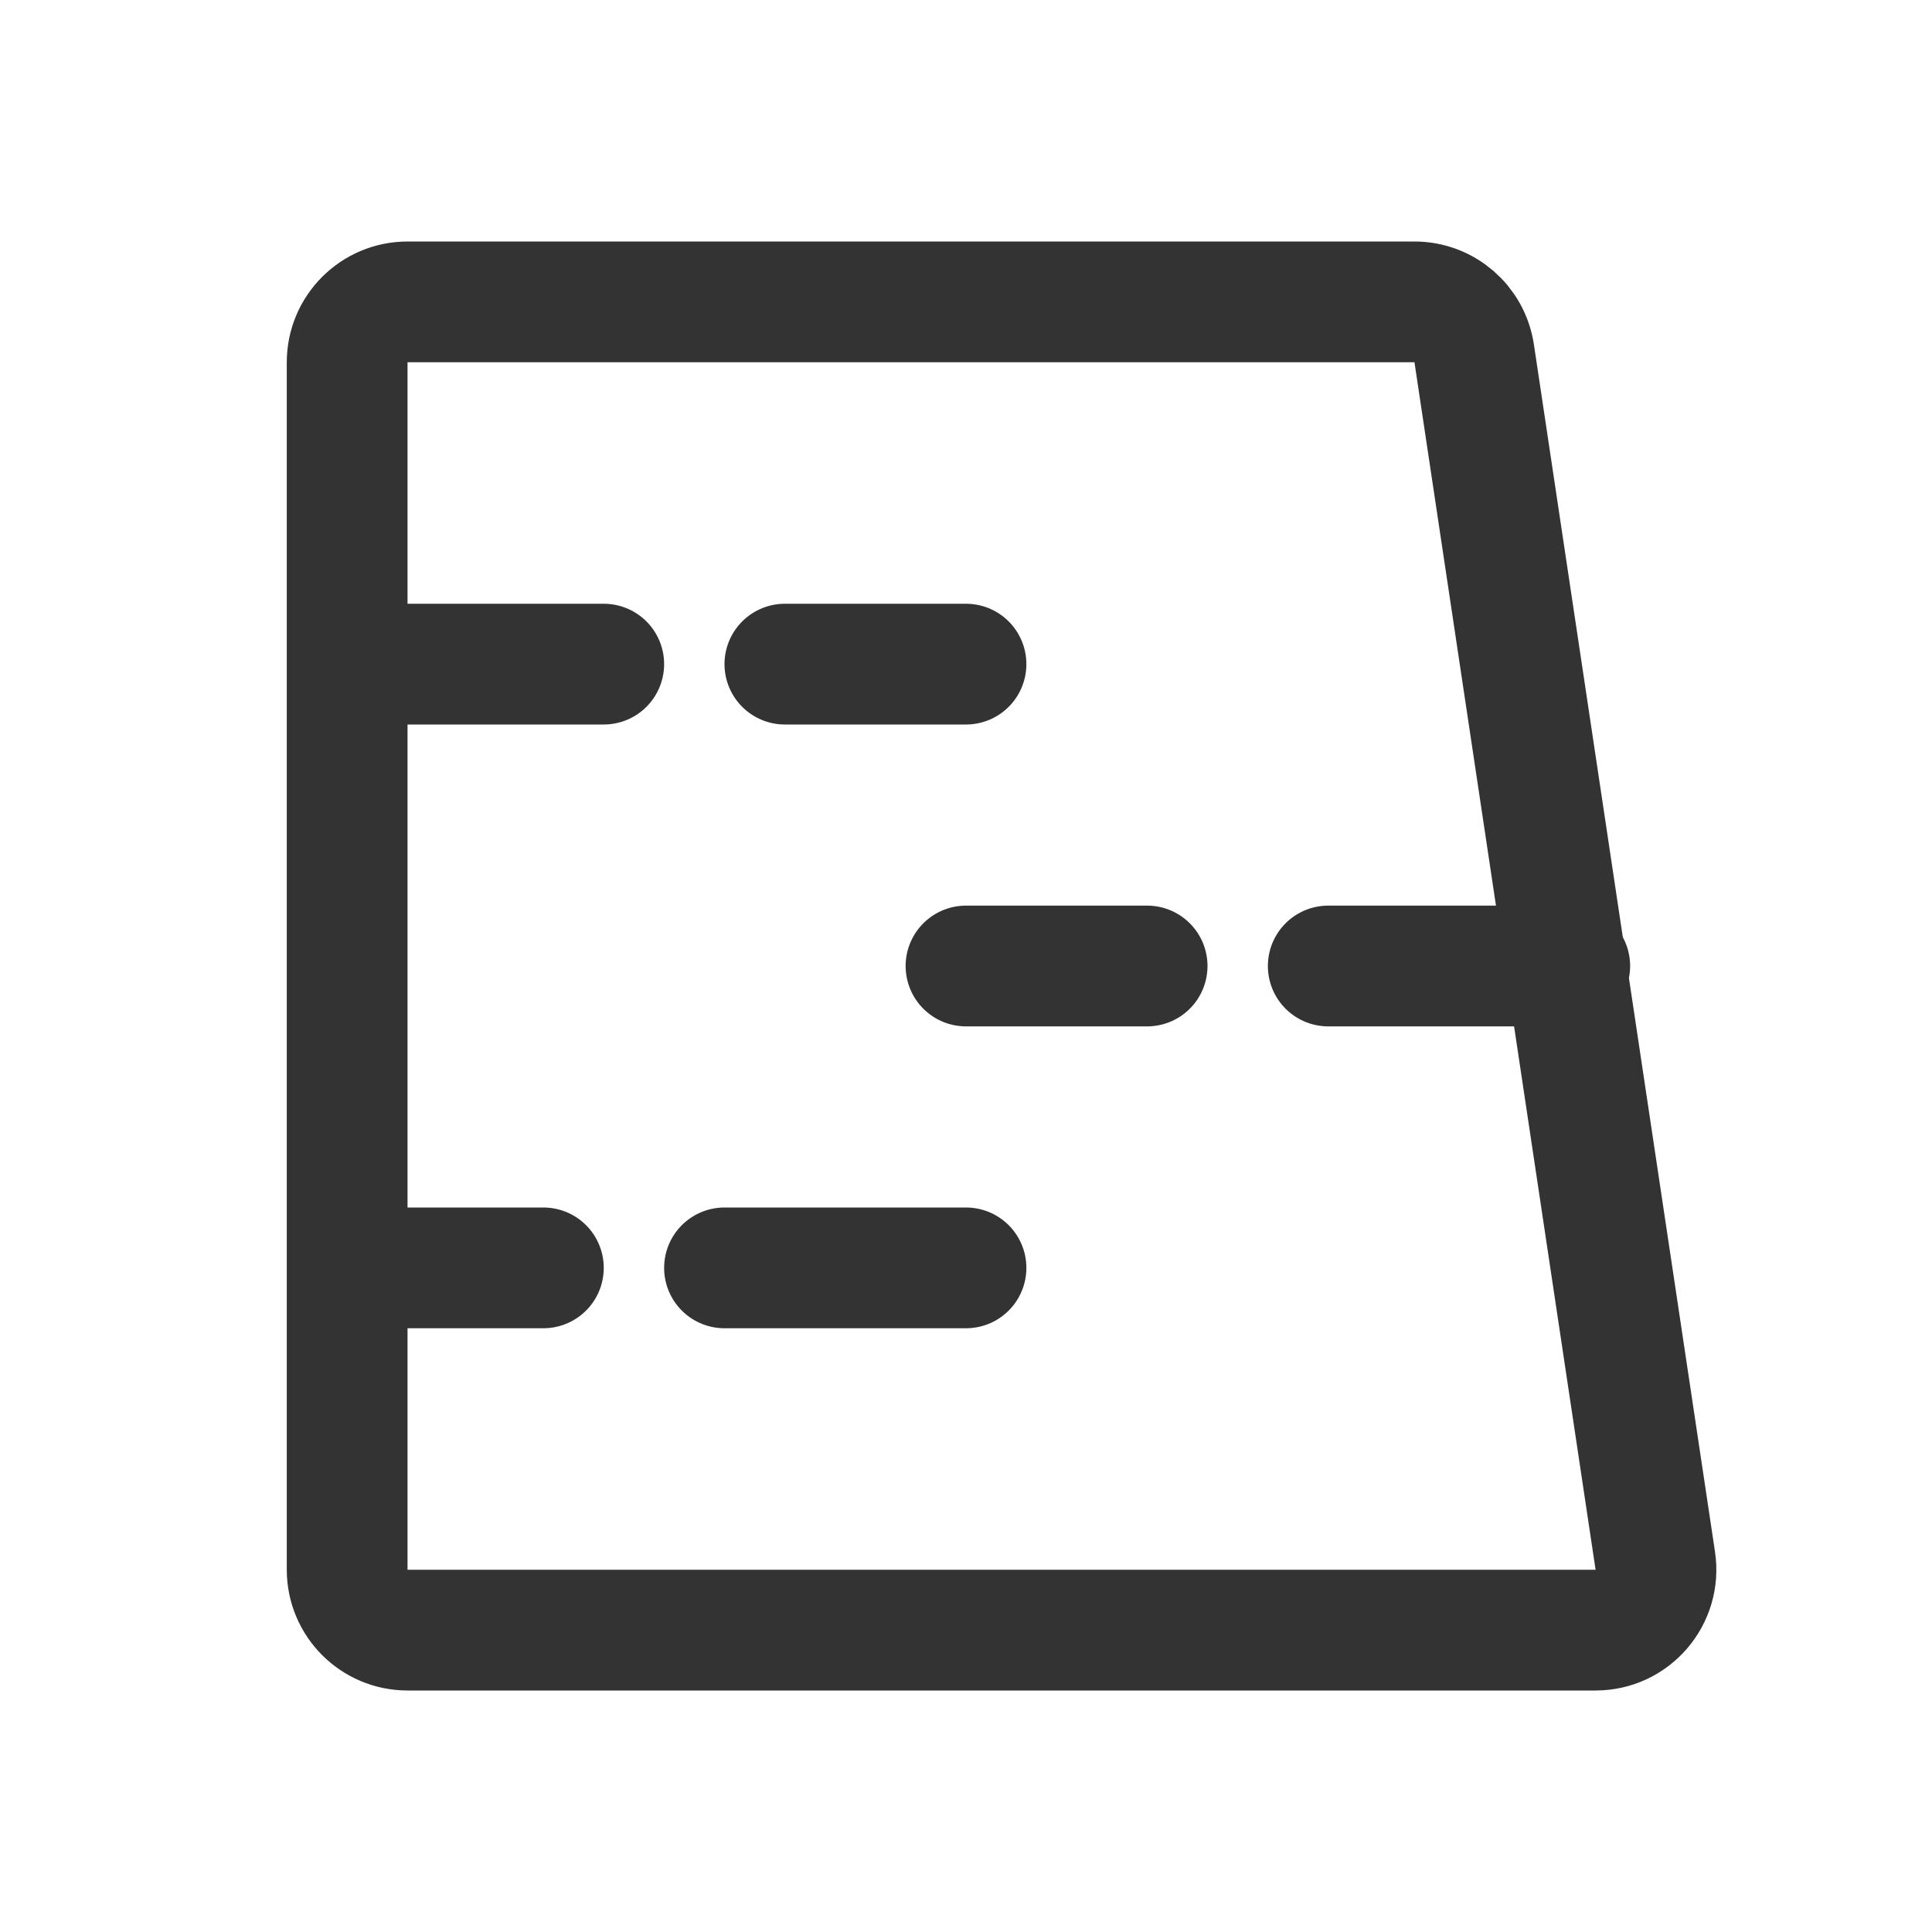
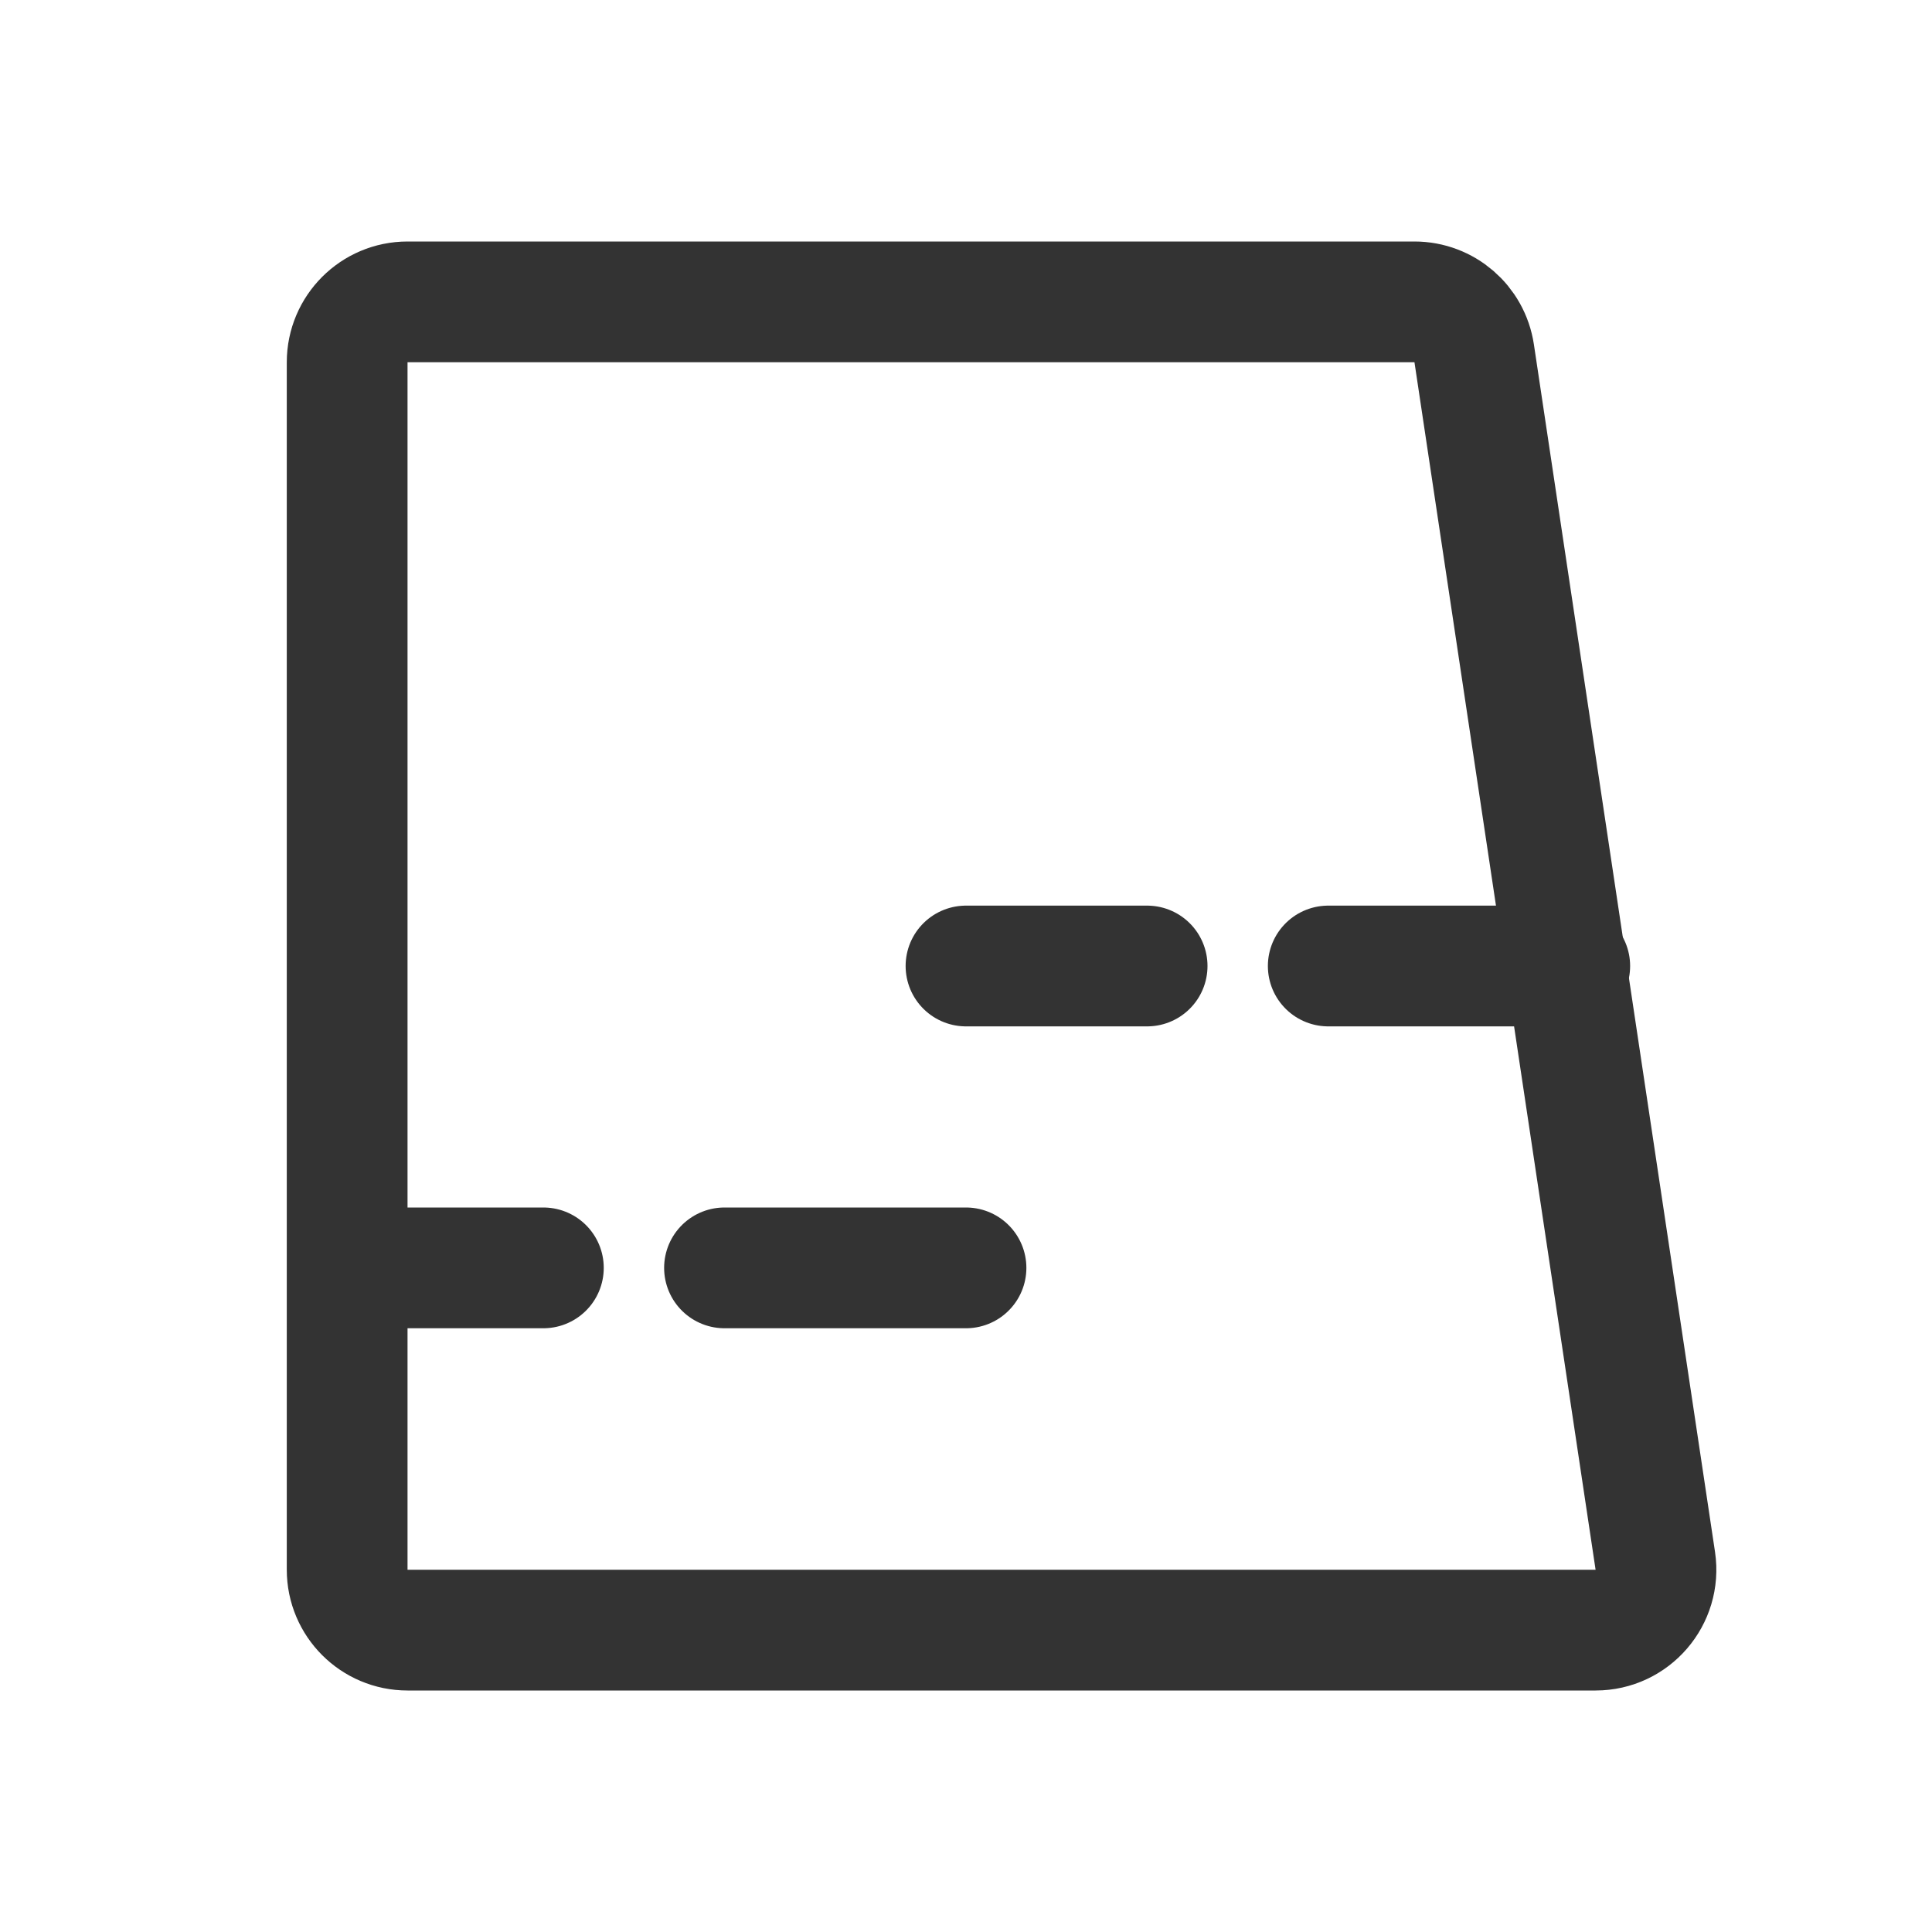
<svg xmlns="http://www.w3.org/2000/svg" width="32" height="32" viewBox="0 0 32 32" fill="none">
-   <path d="M5.75 6C5.75 5.448 6.198 5 6.75 5H23.428C23.923 5 24.343 5.362 24.417 5.852L27.417 25.852C27.507 26.456 27.039 27 26.428 27H6.75C6.198 27 5.75 26.552 5.75 26V6Z" stroke="#333333" stroke-width="2" />
+   <path d="M5.75 6C5.75 5.448 6.198 5 6.75 5H23.428C23.923 5 24.343 5.362 24.417 5.852L27.417 25.852C27.507 26.456 27.039 27 26.428 27H6.75C6.198 27 5.75 26.552 5.75 26V6" stroke="#333333" stroke-width="2" />
  <path d="M26 16L16 16" stroke="#333333" stroke-width="2" stroke-linecap="round" stroke-dasharray="4 3" />
  <path d="M16 21H6" stroke="#333333" stroke-width="2" stroke-linecap="round" stroke-dasharray="4 3" />
-   <path d="M6 11L16 11" stroke="#333333" stroke-width="2" stroke-linecap="round" stroke-dasharray="4 3" />
</svg>